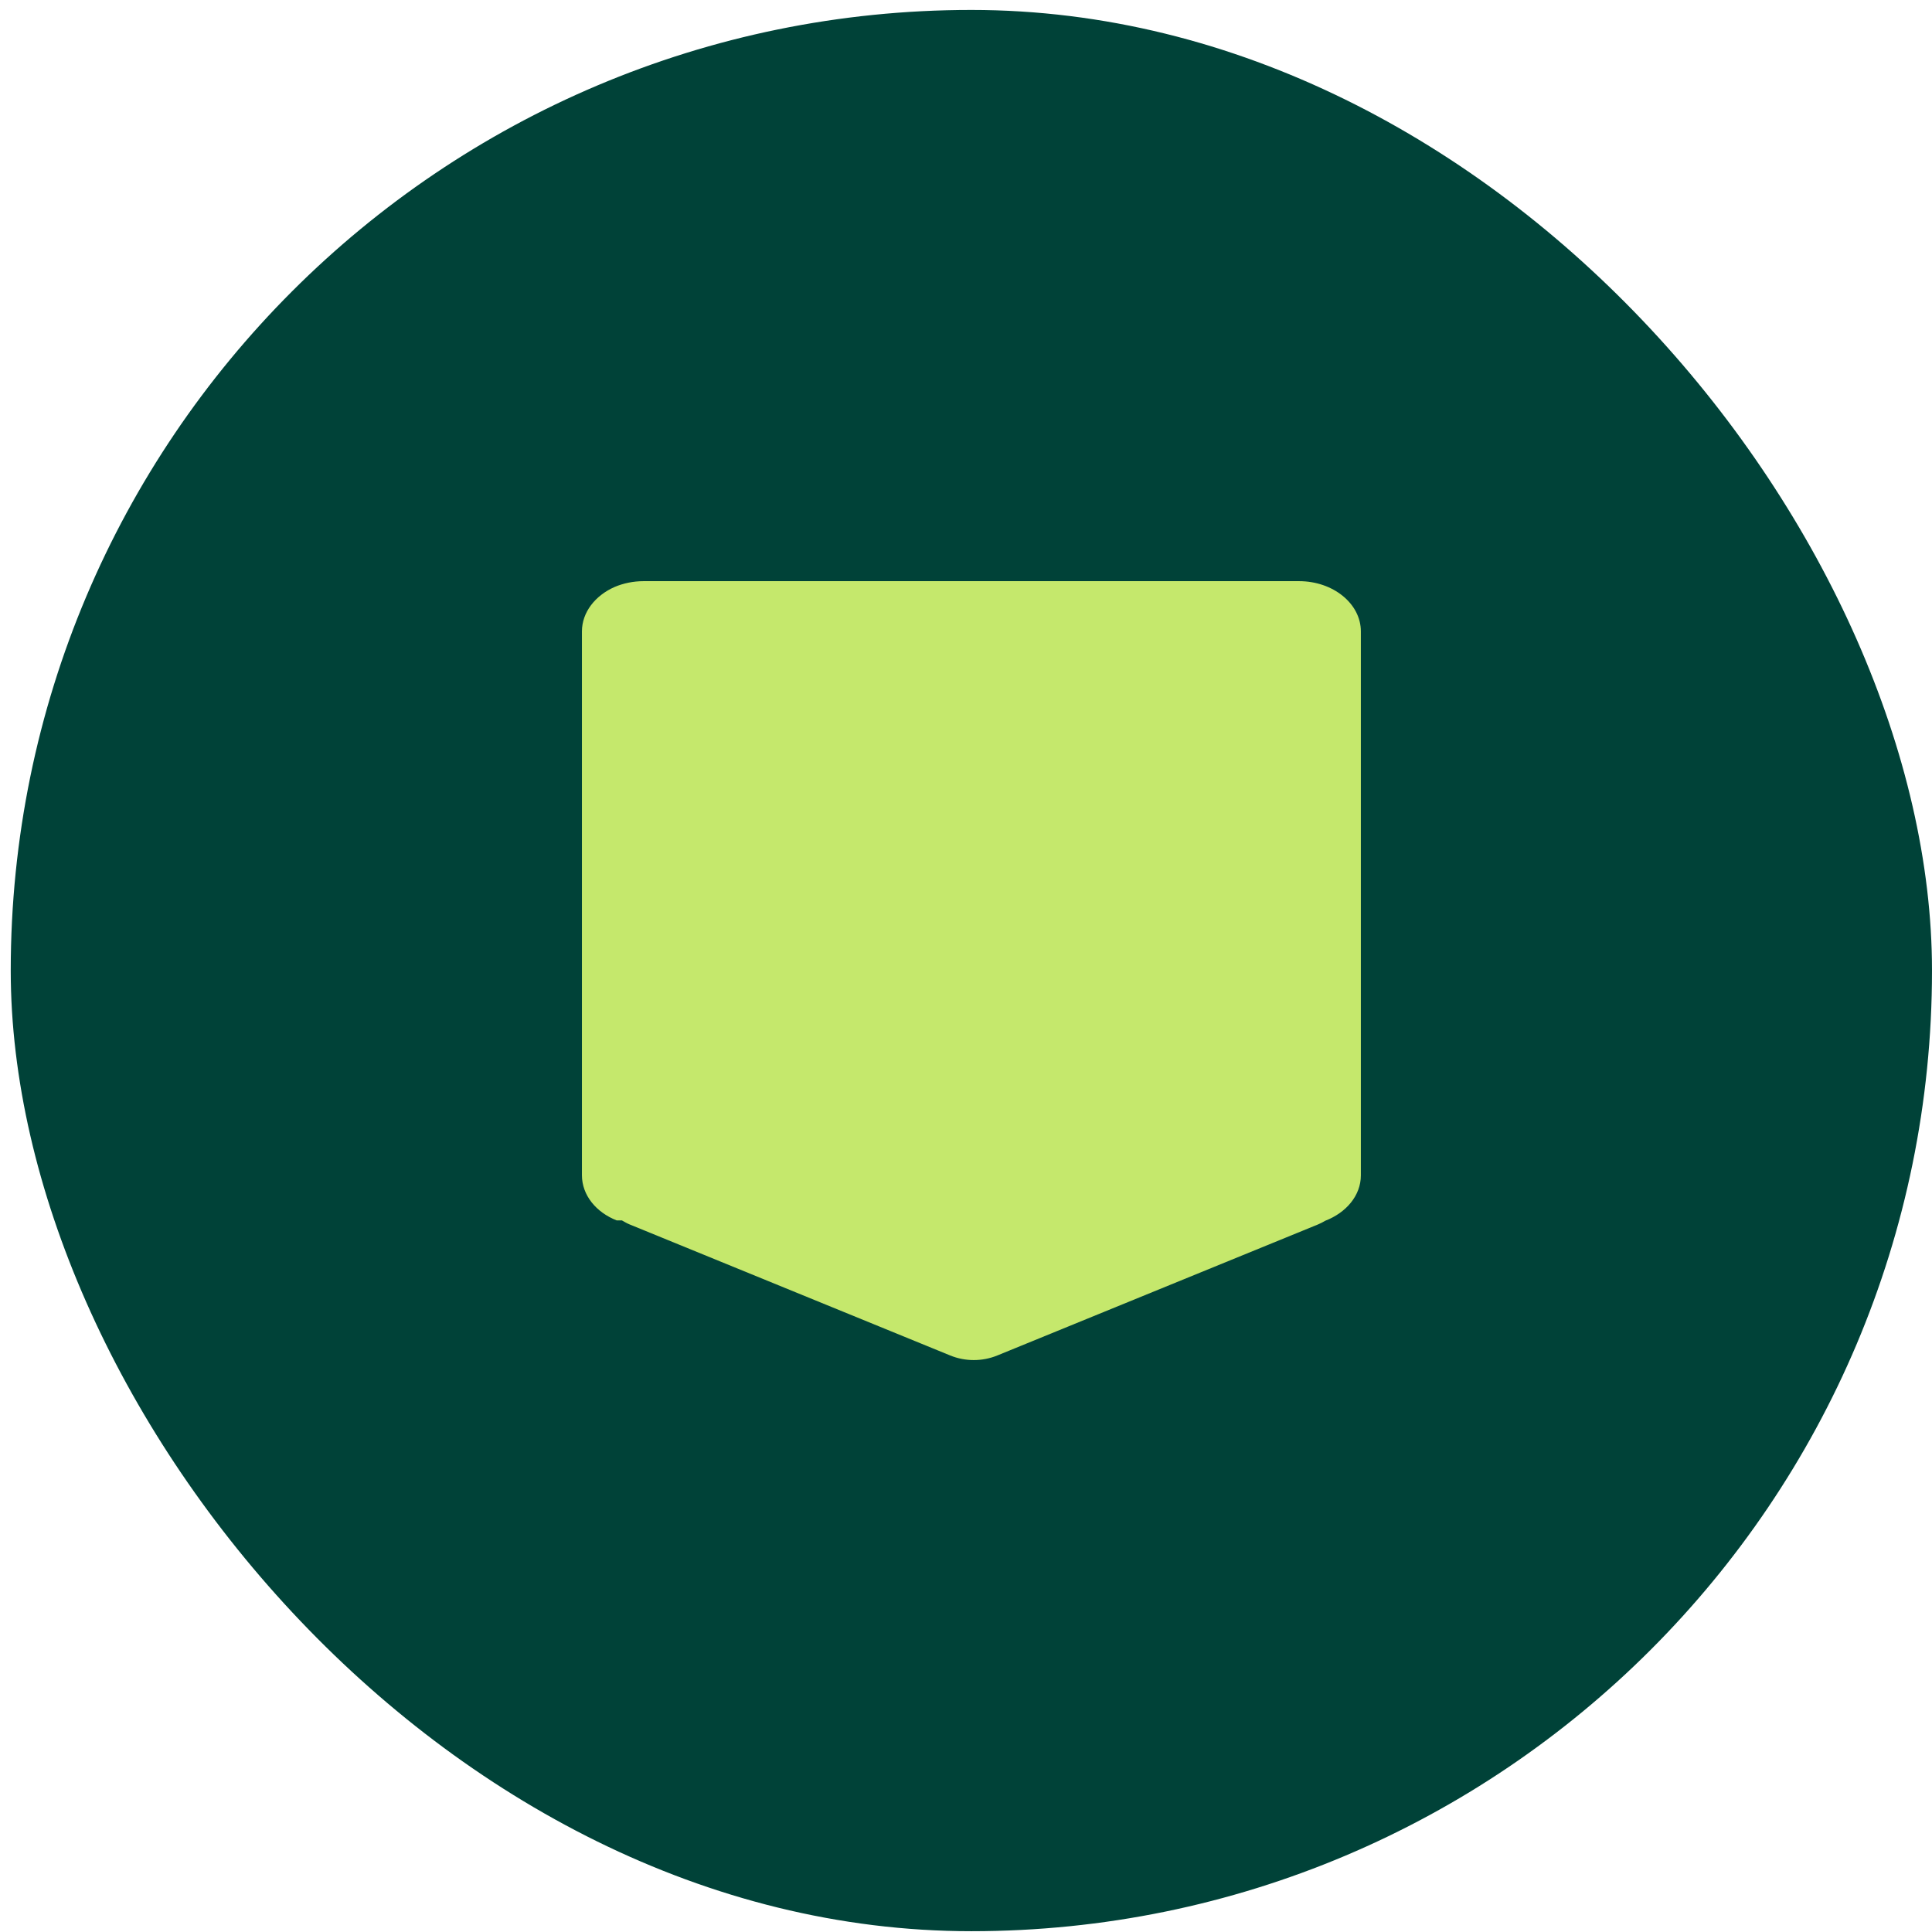
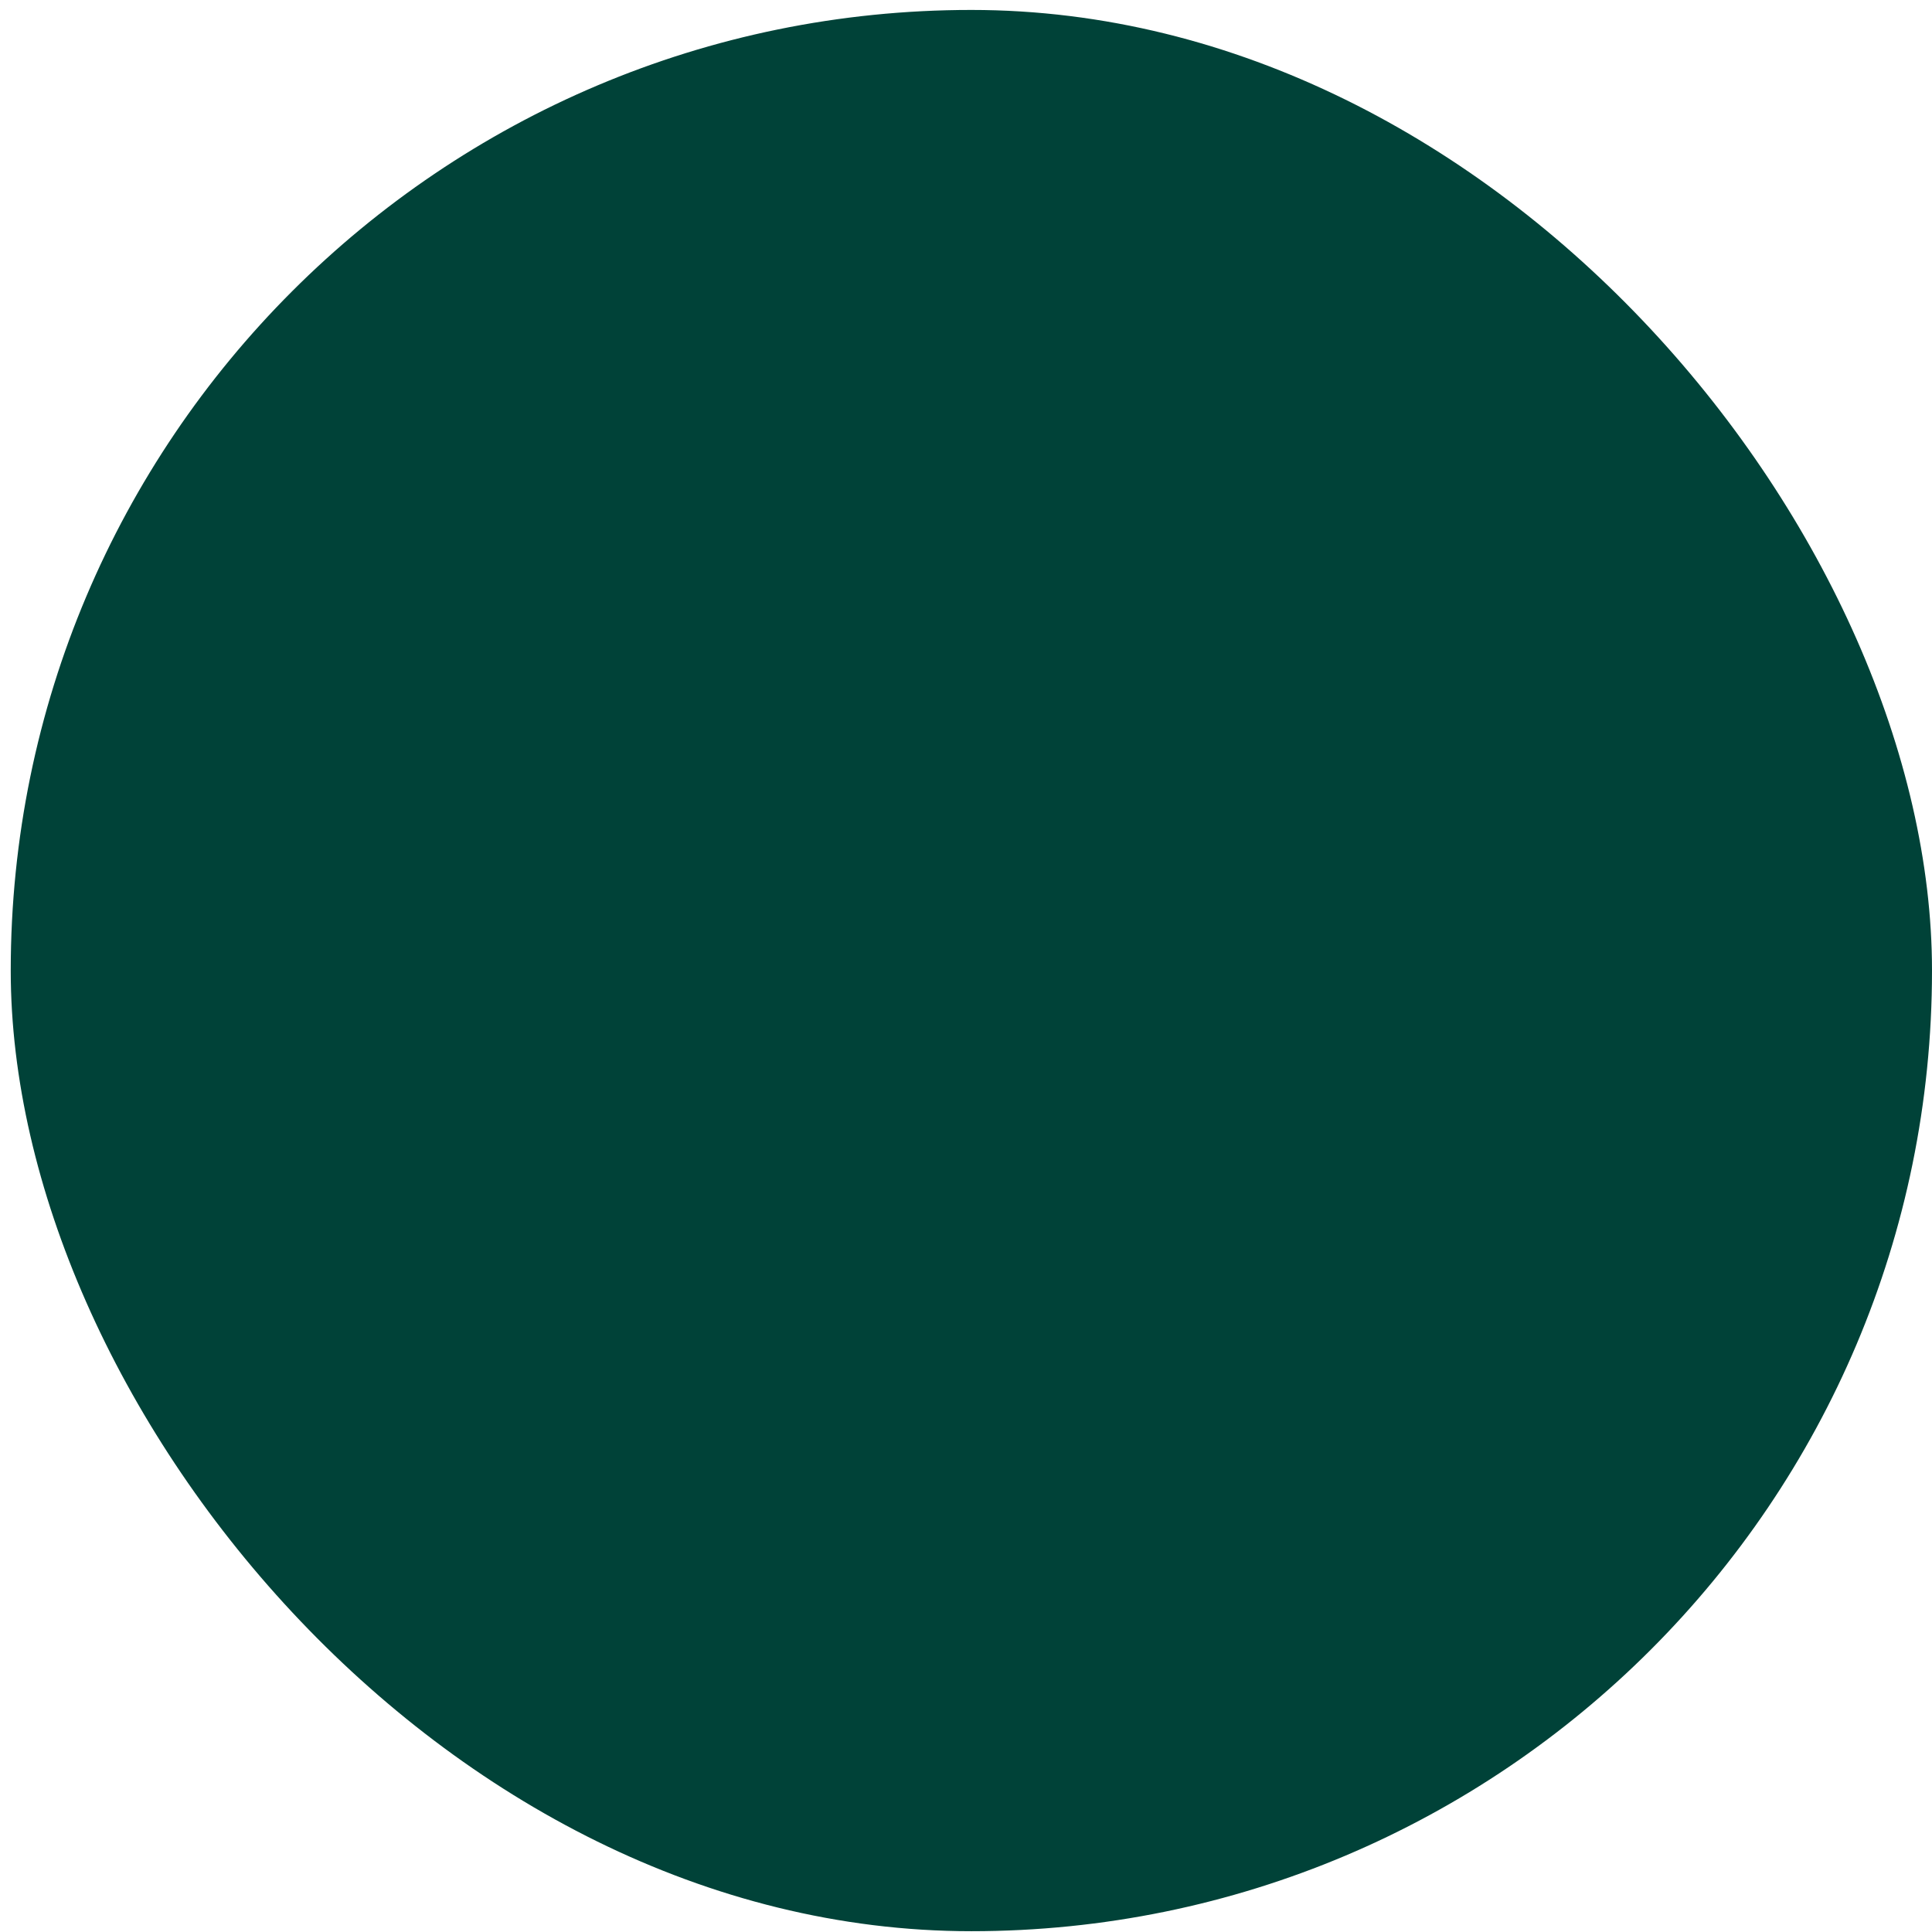
<svg xmlns="http://www.w3.org/2000/svg" width="129" height="129" viewBox="0 0 129 129" fill="none">
  <rect x="0.717" y="0.664" width="128.283" height="128.283" rx="64.141" fill="#004238" />
-   <path d="M86.727 38.804H42.978C42.281 38.804 41.618 38.946 41.037 39.192C39.744 39.762 38.856 40.878 38.856 42.16V78.471C38.856 79.801 39.802 80.949 41.178 81.487H41.526C41.692 81.582 41.85 81.677 42.041 81.756L63.443 90.504C64.446 90.915 65.59 90.915 66.594 90.504L88.004 81.756C88.178 81.685 88.336 81.598 88.485 81.511C89.886 80.972 90.865 79.825 90.865 78.479V42.16C90.865 40.308 89.016 38.804 86.735 38.804H86.727Z" fill="#C5E86C" />
</svg>